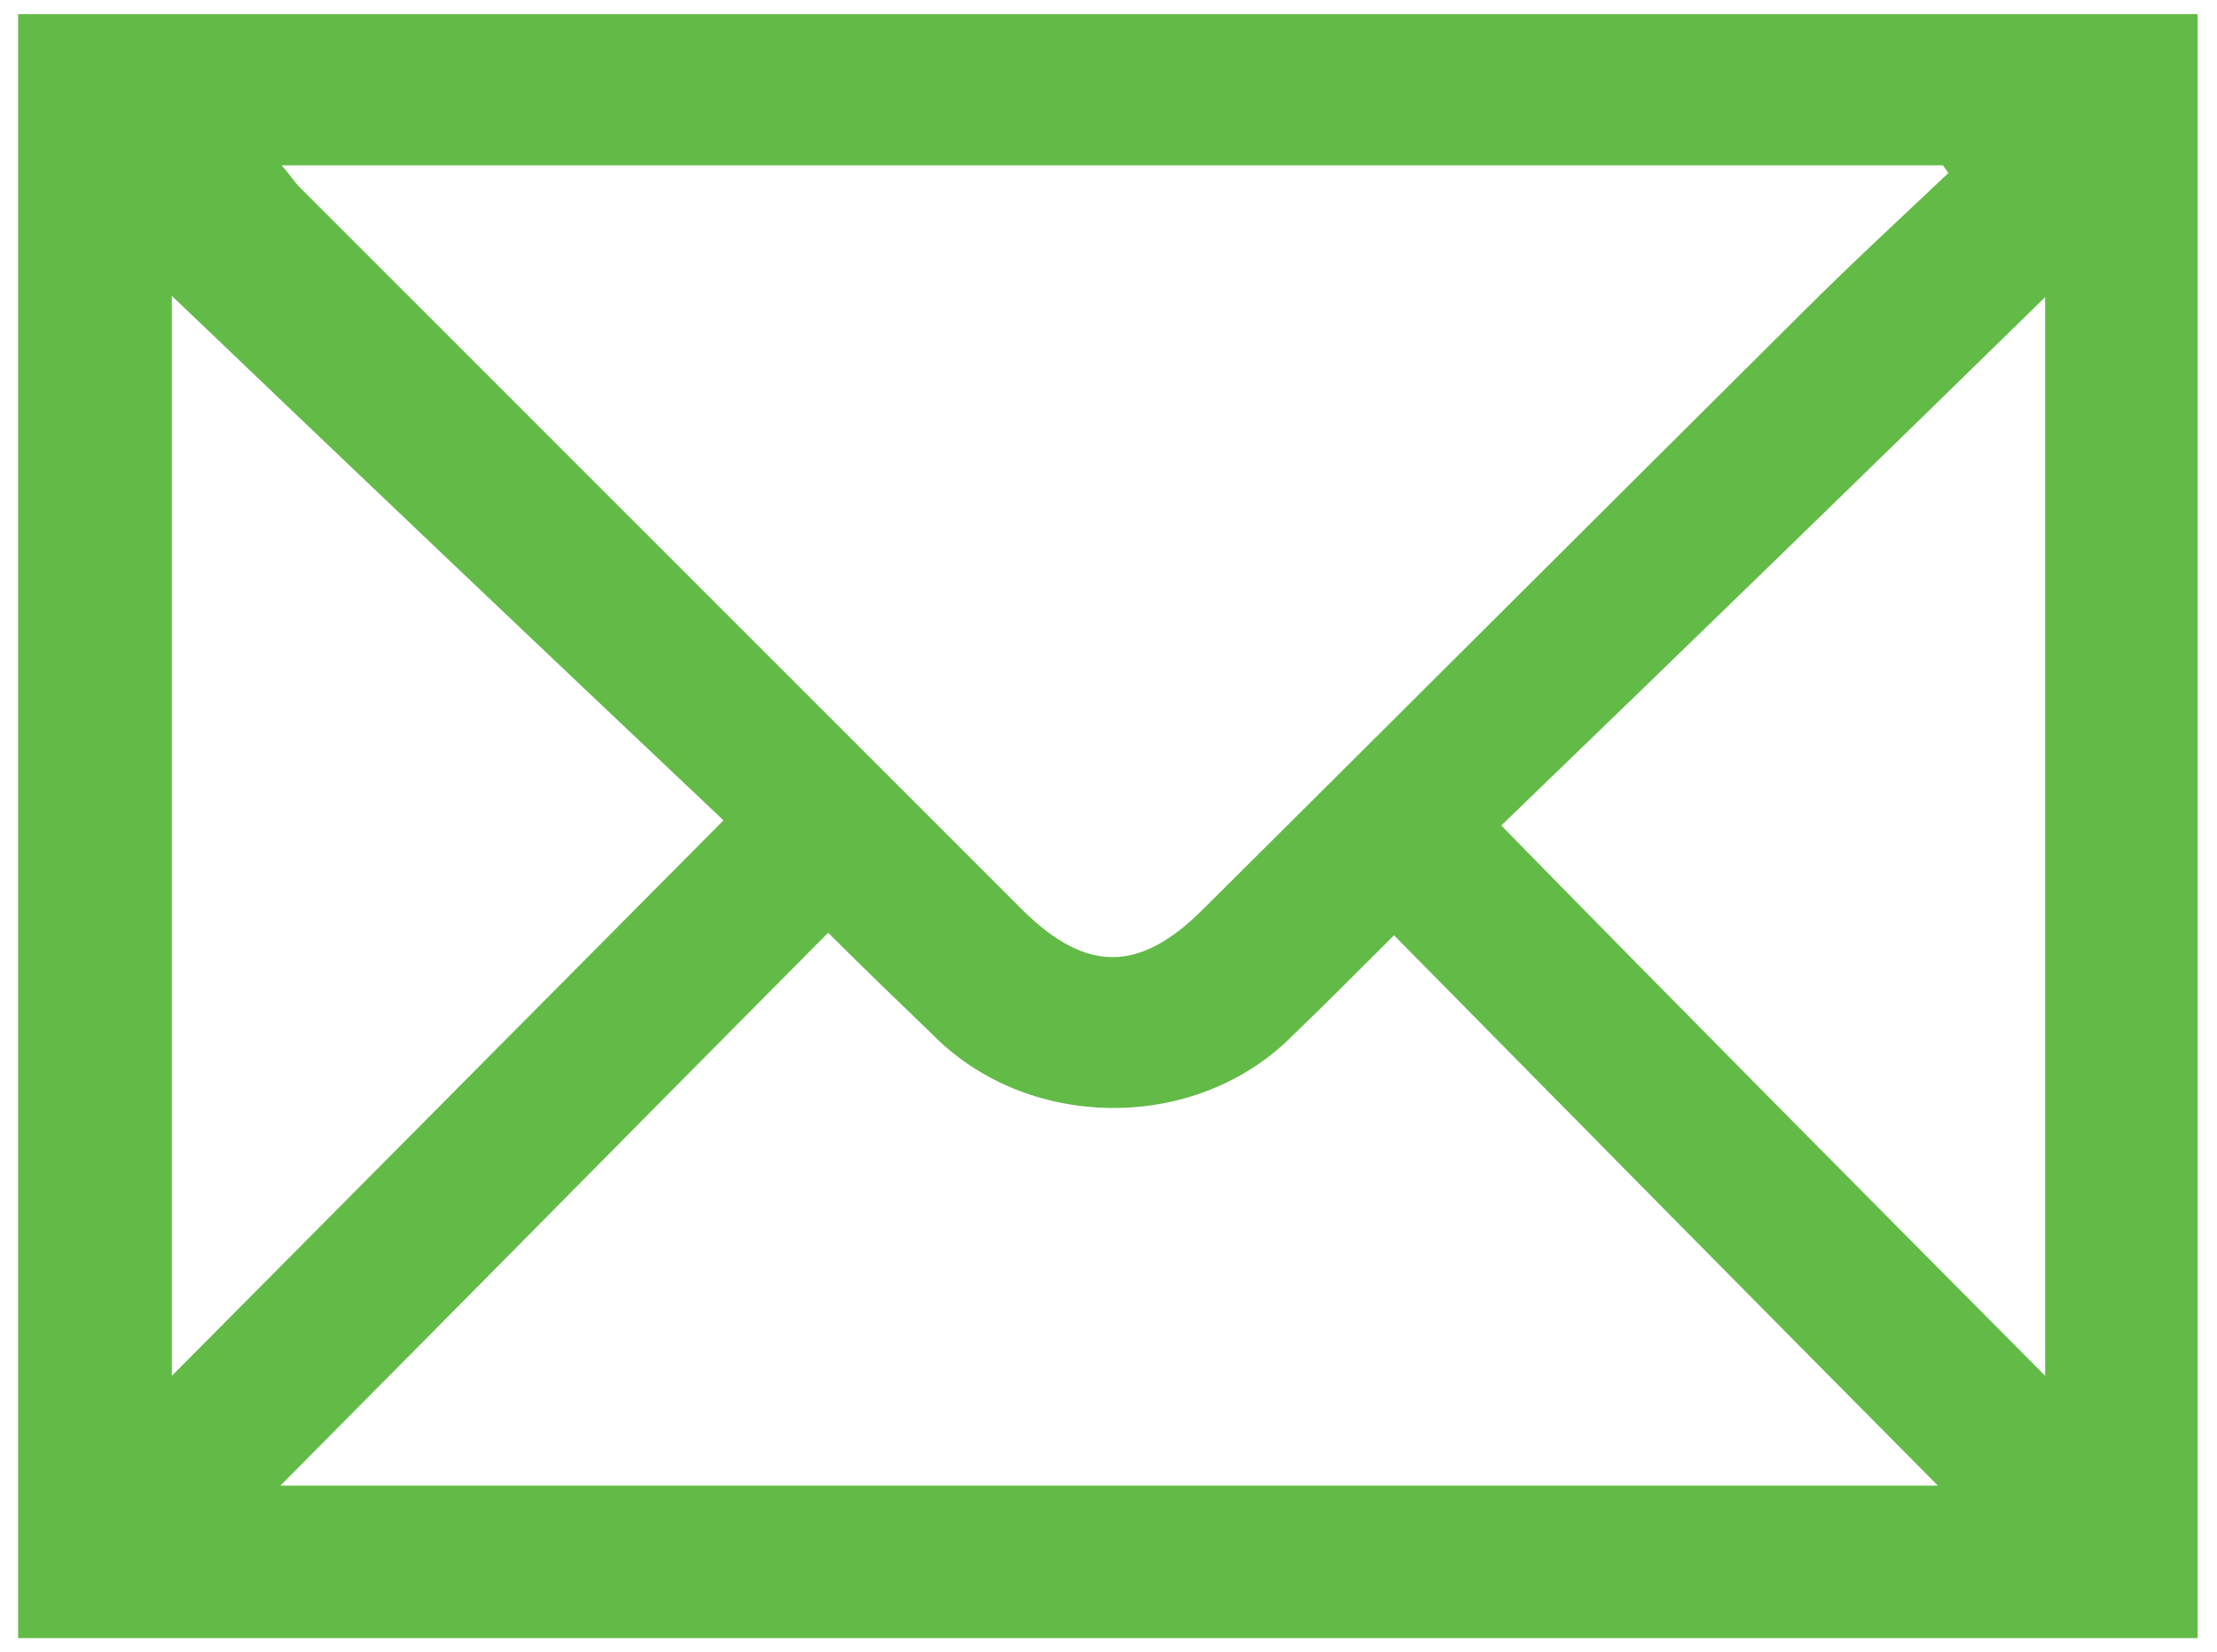
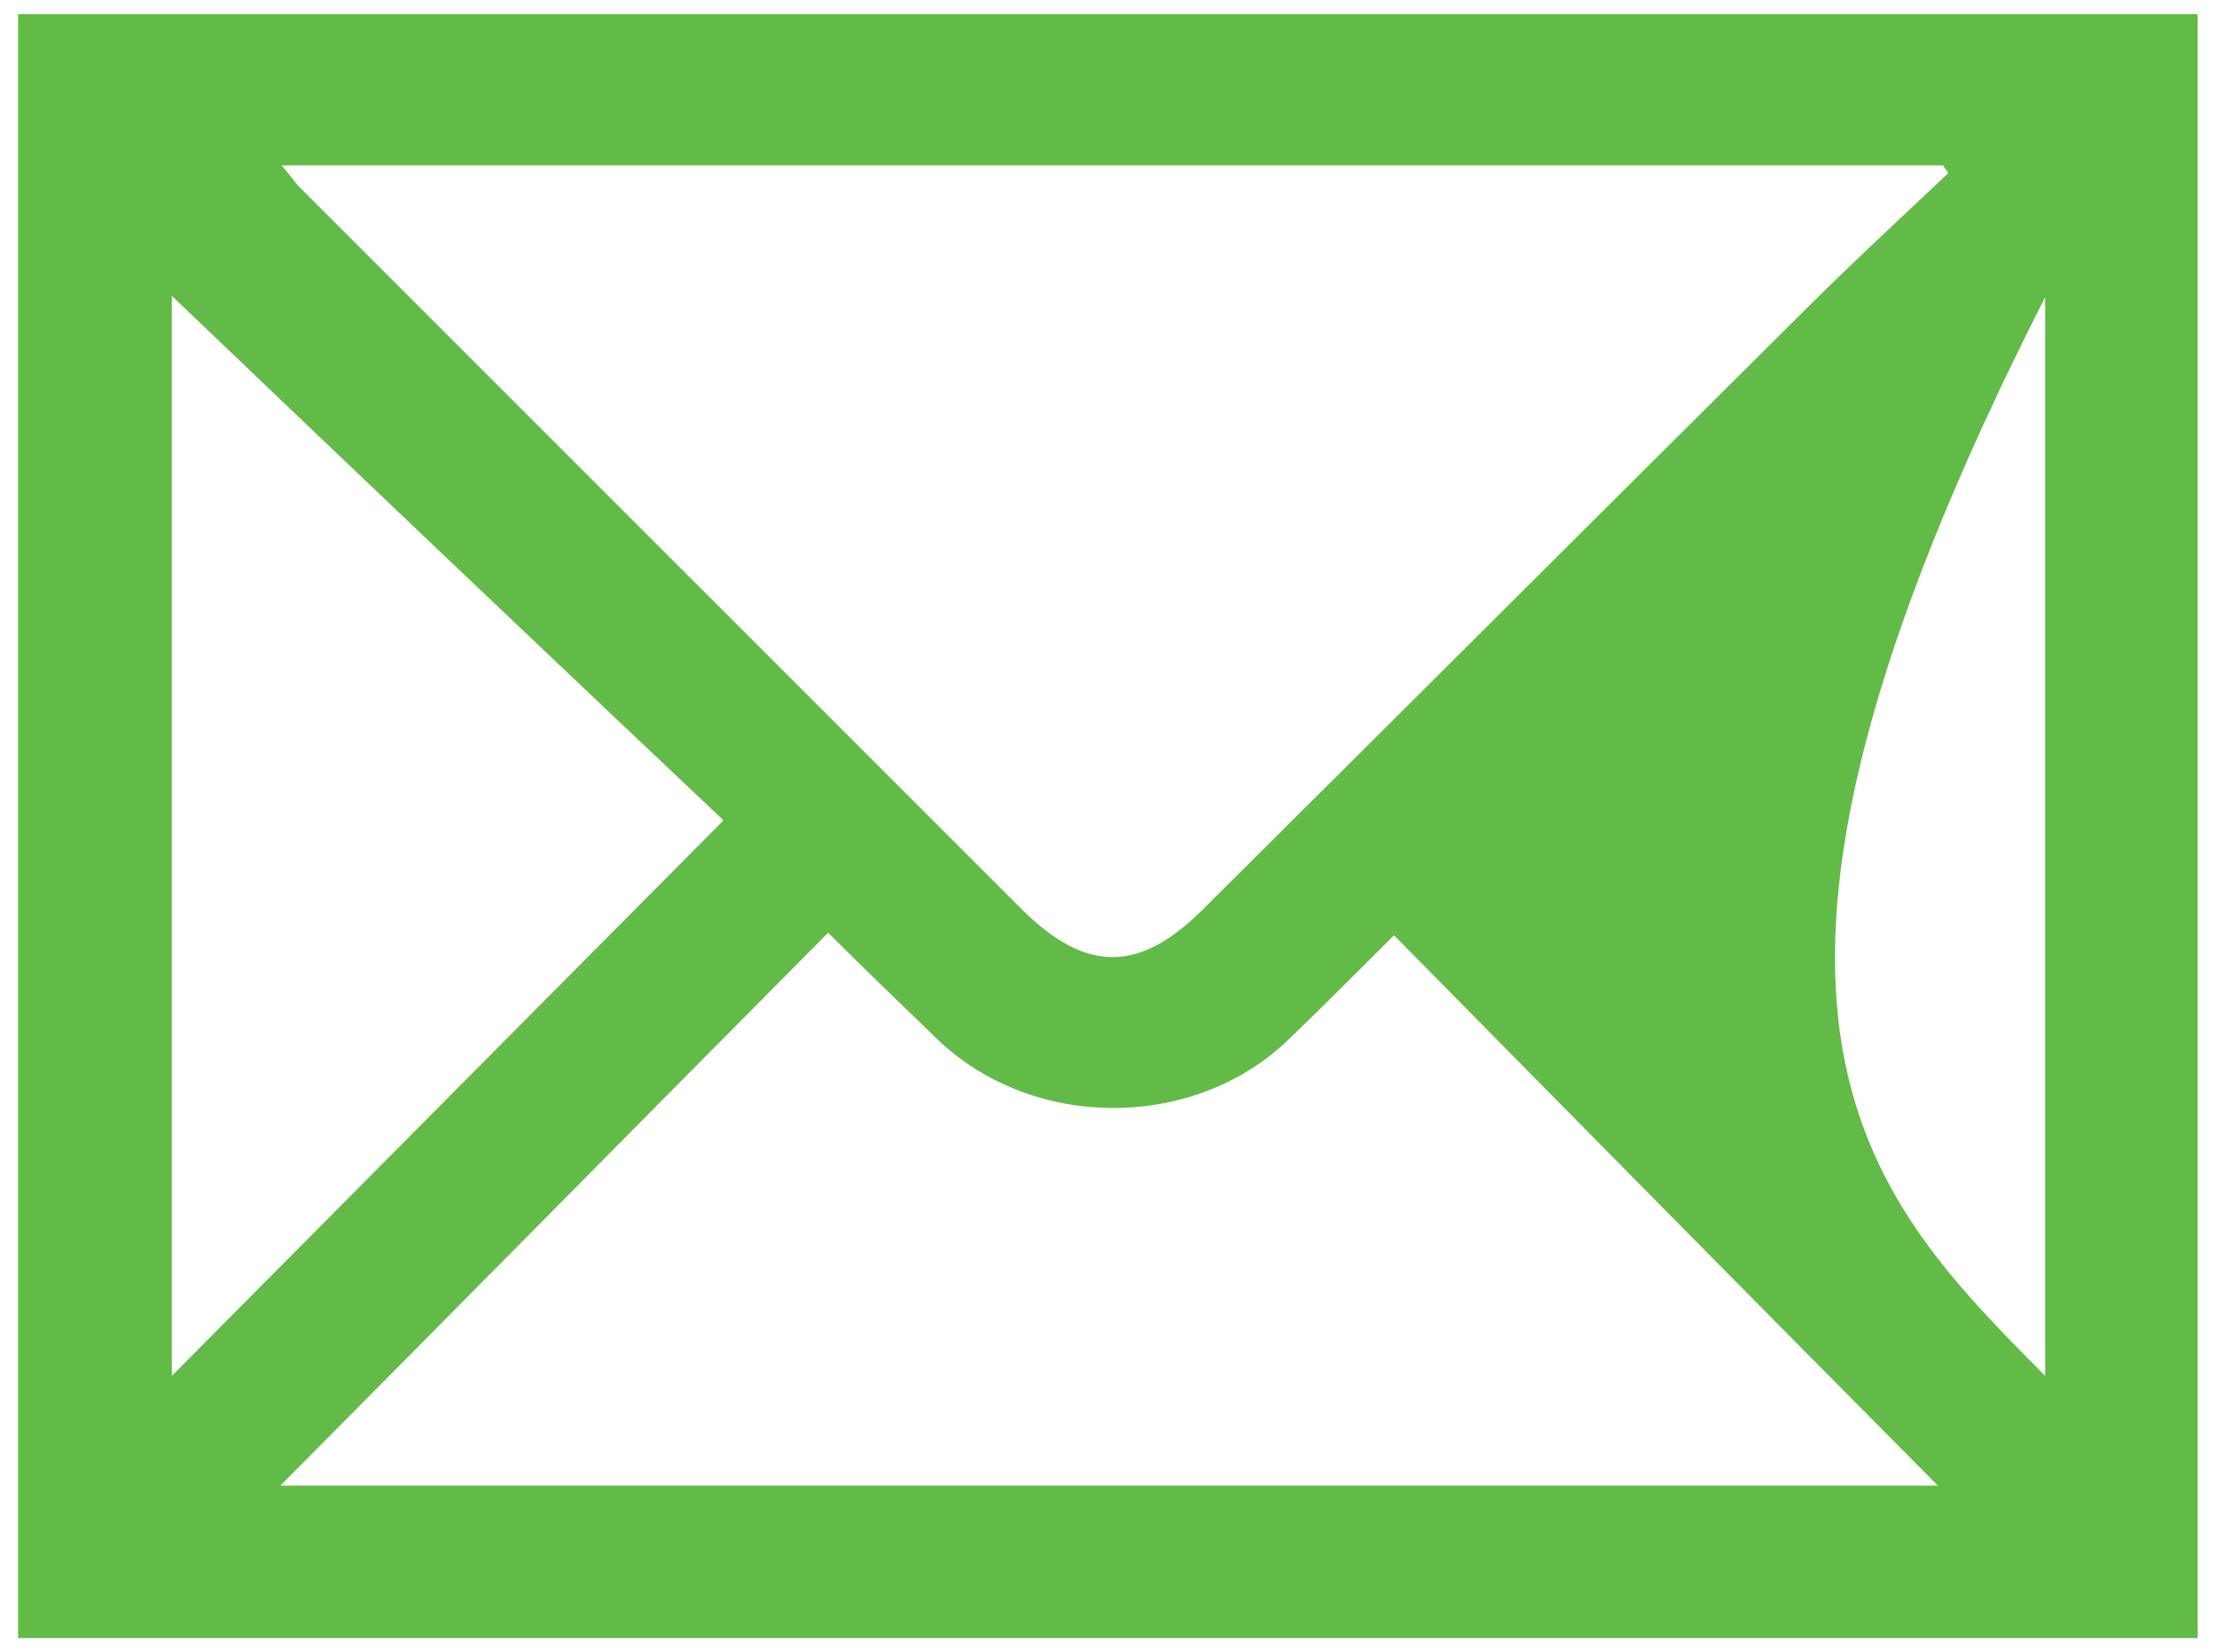
<svg xmlns="http://www.w3.org/2000/svg" version="1.1" id="Layer_1" x="0px" y="0px" viewBox="0 0 17.16 12.79" style="enable-background:new 0 0 17.16 12.79;" xml:space="preserve">
  <style type="text/css">
	.st0{fill:#62BB46;}
</style>
-   <path class="st0" d="M0.14,0.11h16.87v12.57H0.14V0.11z M2.18,1.28c0.07,0.08,0.1,0.13,0.14,0.17c1.87,1.87,3.73,3.73,5.6,5.6  c0.49,0.48,0.9,0.48,1.39-0.01c1.55-1.54,3.1-3.09,4.65-4.63c0.36-0.36,0.74-0.71,1.12-1.07c-0.01-0.02-0.03-0.04-0.04-0.06H2.18z   M6.41,7.22C4.99,8.65,3.6,10.06,2.17,11.5h12.83c-1.43-1.44-2.81-2.84-4.21-4.26c-0.29,0.29-0.55,0.55-0.82,0.81  c-0.75,0.72-2.03,0.7-2.76-0.05C6.95,7.75,6.69,7.5,6.41,7.22 M1.33,10.65C2.76,9.21,4.16,7.8,5.6,6.35  C4.15,4.98,2.72,3.62,1.33,2.29V10.65z M15.83,10.65V2.3c-1.39,1.36-2.79,2.72-4.21,4.09C13.02,7.82,14.41,9.22,15.83,10.65" />
+   <path class="st0" d="M0.14,0.11h16.87v12.57H0.14V0.11z M2.18,1.28c0.07,0.08,0.1,0.13,0.14,0.17c1.87,1.87,3.73,3.73,5.6,5.6  c0.49,0.48,0.9,0.48,1.39-0.01c1.55-1.54,3.1-3.09,4.65-4.63c0.36-0.36,0.74-0.71,1.12-1.07c-0.01-0.02-0.03-0.04-0.04-0.06H2.18z   M6.41,7.22C4.99,8.65,3.6,10.06,2.17,11.5h12.83c-1.43-1.44-2.81-2.84-4.21-4.26c-0.29,0.29-0.55,0.55-0.82,0.81  c-0.75,0.72-2.03,0.7-2.76-0.05C6.95,7.75,6.69,7.5,6.41,7.22 M1.33,10.65C2.76,9.21,4.16,7.8,5.6,6.35  C4.15,4.98,2.72,3.62,1.33,2.29V10.65z M15.83,10.65V2.3C13.02,7.82,14.41,9.22,15.83,10.65" />
</svg>